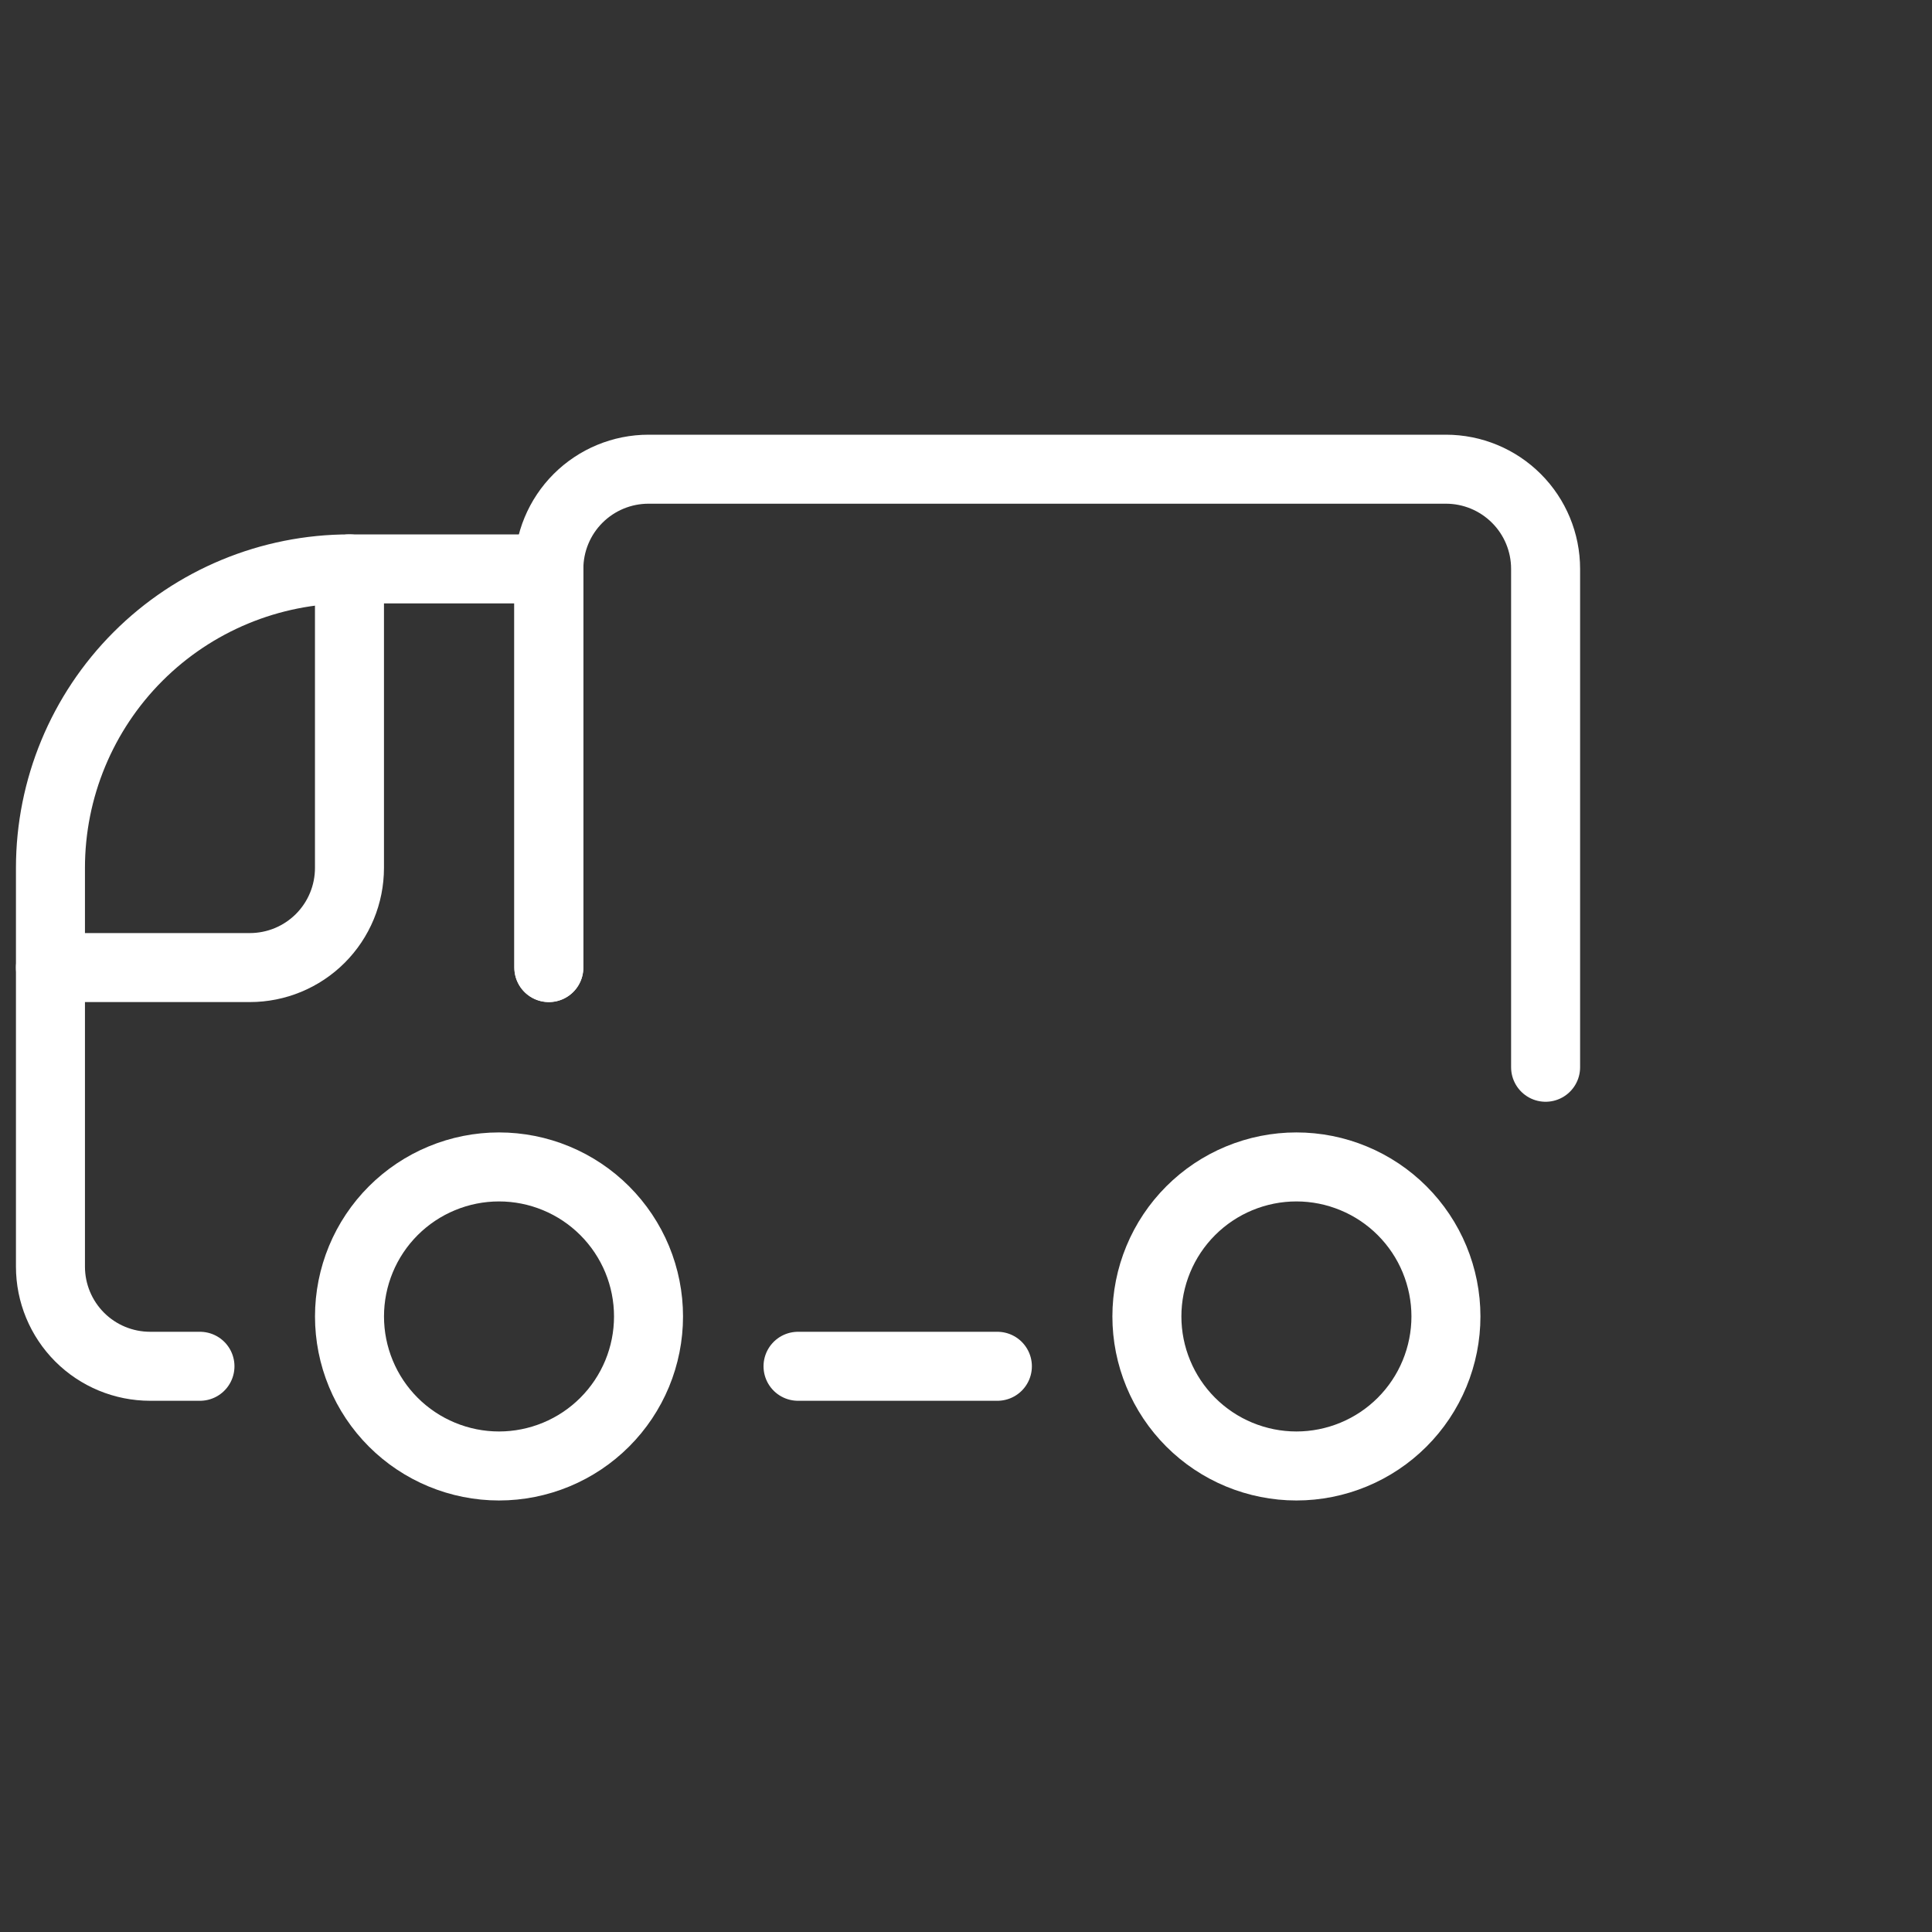
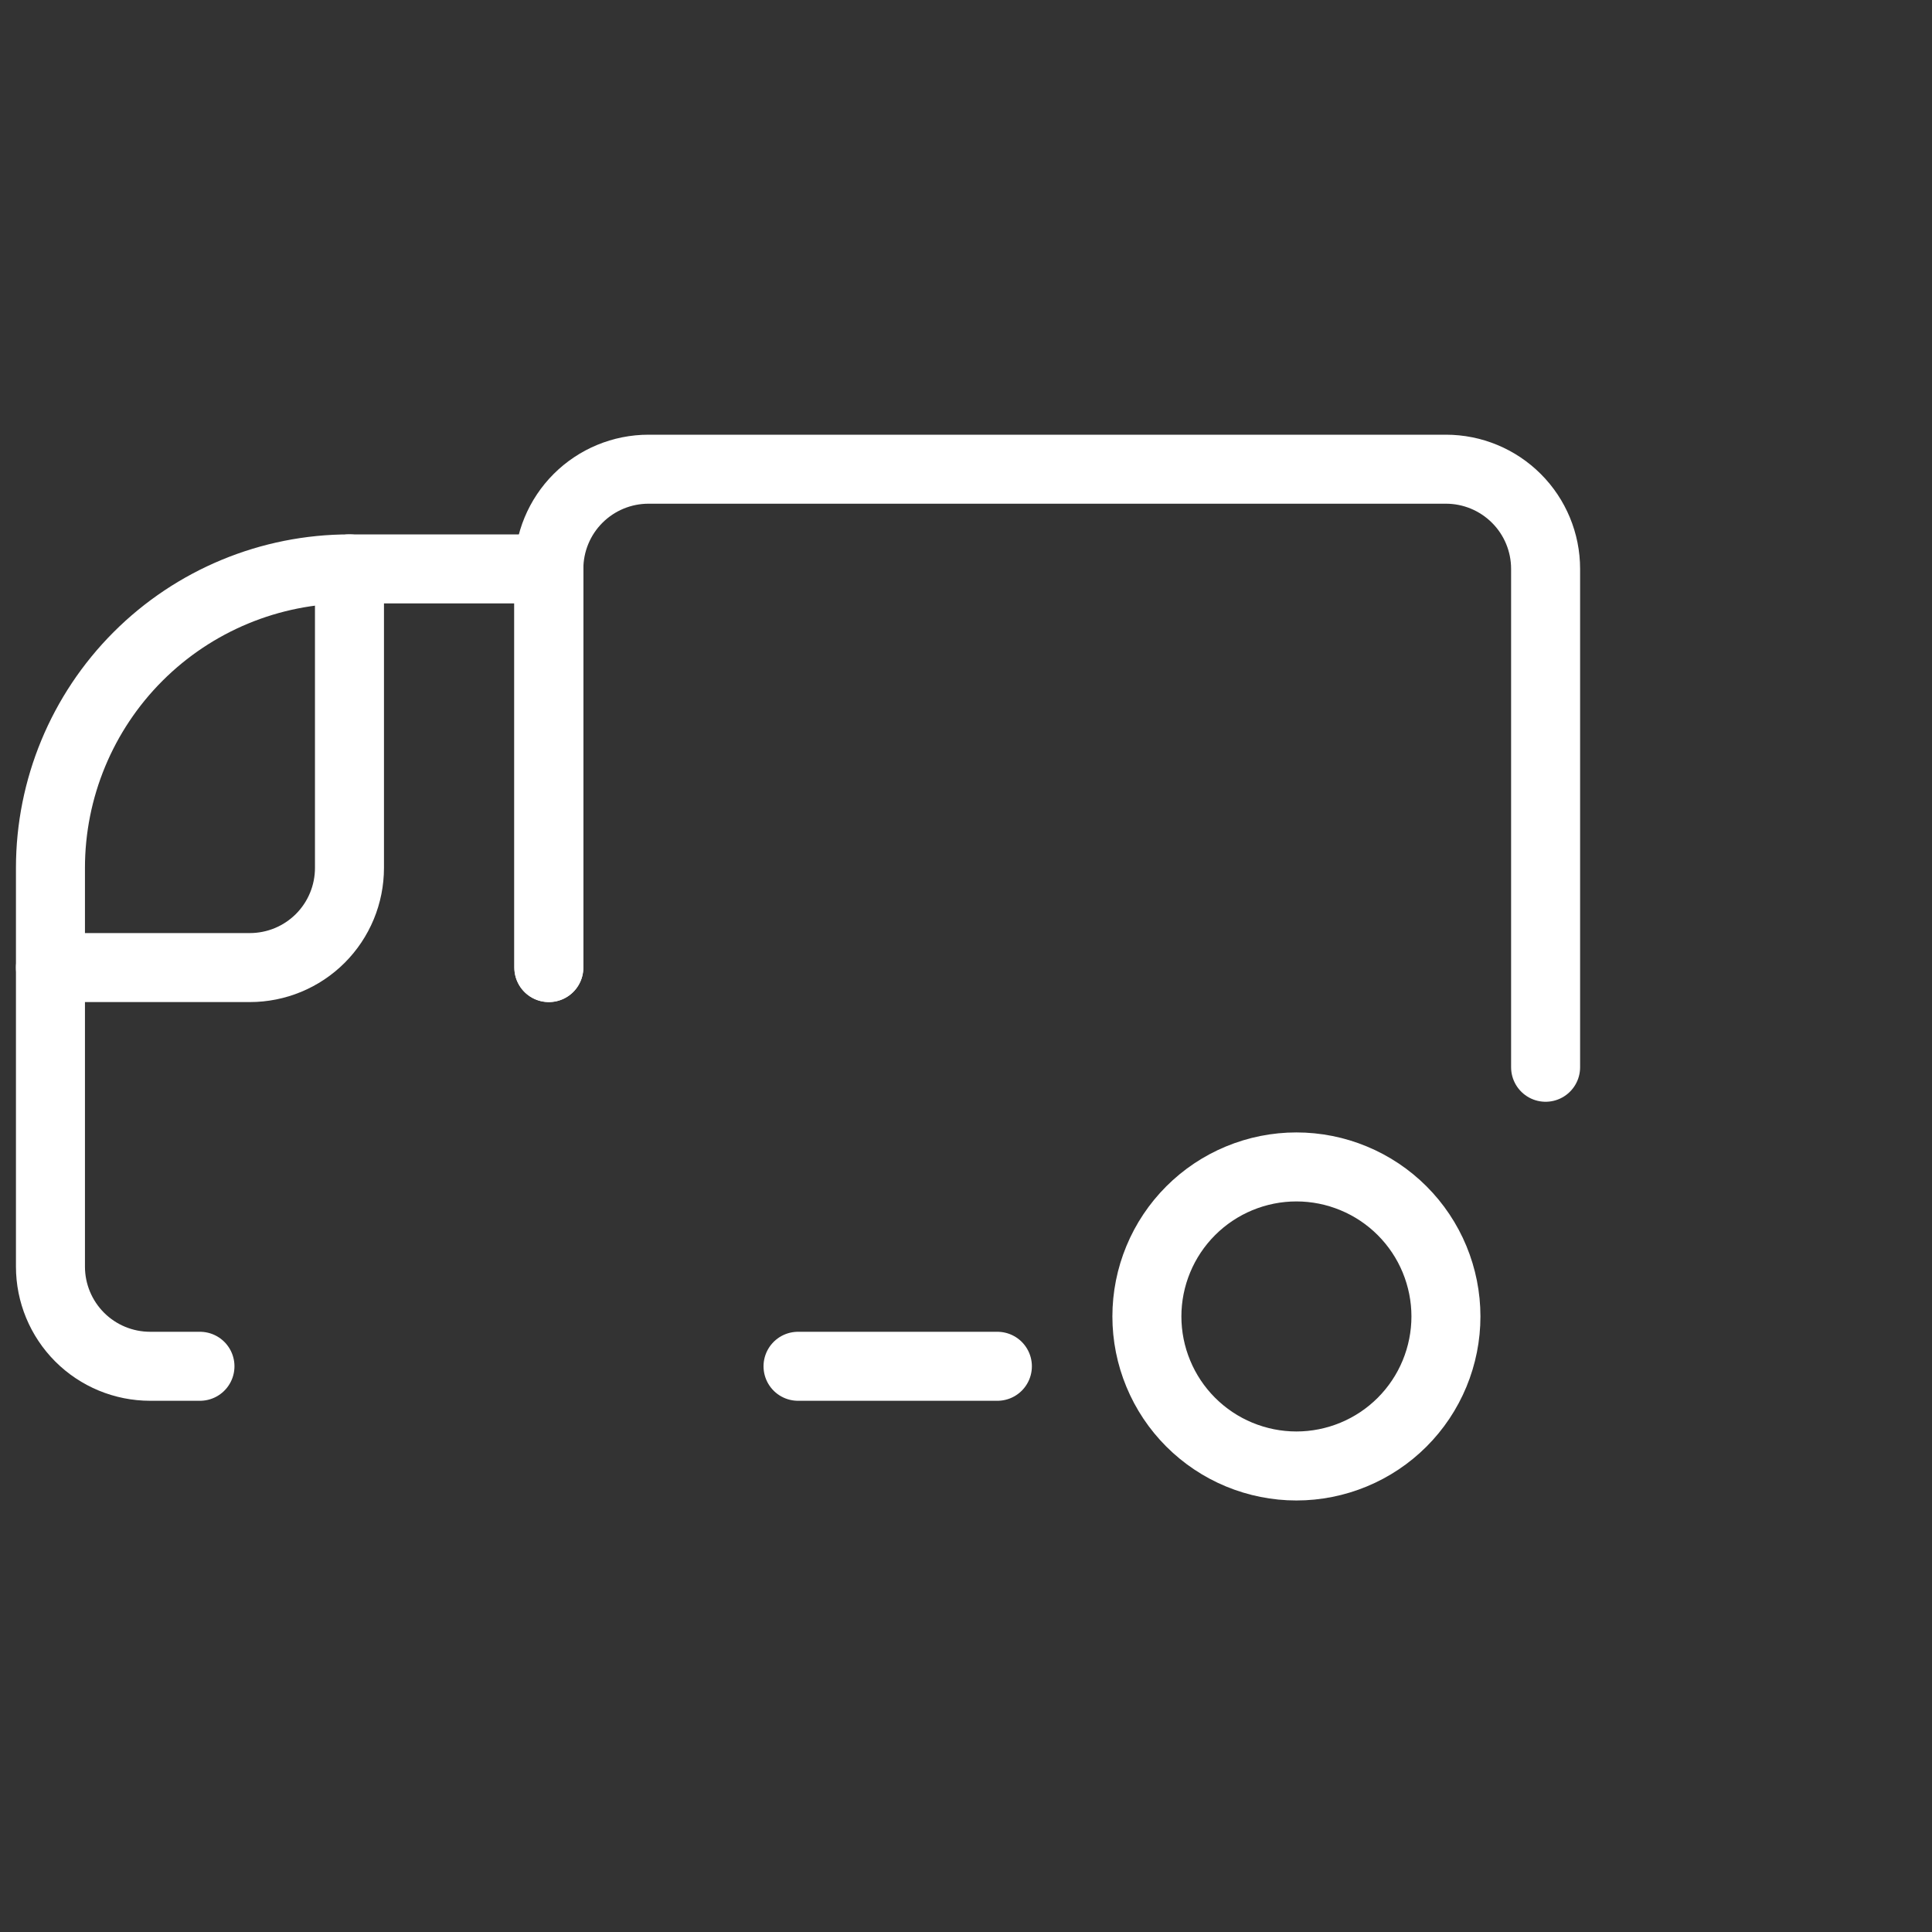
<svg xmlns="http://www.w3.org/2000/svg" width="70" height="70" viewBox="0 0 70 70" fill="none">
  <rect x="0" y="0" width="70" height="70" fill="#333333" stroke="none" />
  <path d="M56 38.669V20.611C56 19.654 55.62 18.735 54.942 18.058C54.265 17.381 53.346 17 52.389 17H23.497C22.539 17 21.62 17.381 20.943 18.058C20.266 18.735 19.886 19.654 19.886 20.611V35.057" stroke="white" stroke-width="2.5" stroke-linecap="round" stroke-linejoin="round" />
  <path d="M19.885 35.057V20.612H12.662C9.789 20.612 7.033 21.753 5.001 23.785C2.97 25.817 1.828 28.573 1.828 31.446V45.892C1.828 46.85 2.209 47.768 2.886 48.446C3.563 49.123 4.482 49.503 5.44 49.503H7.245" stroke="white" stroke-width="2.5" stroke-linecap="round" stroke-linejoin="round" />
  <path d="M1.828 35.057H9.051C10.009 35.057 10.927 34.677 11.605 34C12.282 33.322 12.662 32.404 12.662 31.446V20.612" stroke="white" stroke-width="2.5" stroke-linecap="round" stroke-linejoin="round" />
-   <path d="M12.663 47.697C12.663 48.409 12.803 49.113 13.075 49.77C13.347 50.428 13.746 51.025 14.249 51.528C14.752 52.031 15.35 52.43 16.007 52.702C16.664 52.974 17.368 53.115 18.08 53.115C18.791 53.115 19.496 52.974 20.153 52.702C20.81 52.43 21.407 52.031 21.91 51.528C22.413 51.025 22.812 50.428 23.085 49.77C23.357 49.113 23.497 48.409 23.497 47.697C23.497 46.986 23.357 46.282 23.085 45.624C22.812 44.967 22.413 44.37 21.91 43.867C21.407 43.364 20.81 42.965 20.153 42.693C19.496 42.42 18.791 42.28 18.08 42.28C17.368 42.28 16.664 42.42 16.007 42.693C15.35 42.965 14.752 43.364 14.249 43.867C13.746 44.37 13.347 44.967 13.075 45.624C12.803 46.282 12.663 46.986 12.663 47.697Z" stroke="white" stroke-width="2.5" stroke-linecap="round" stroke-linejoin="round" />
  <path d="M41.554 47.697C41.554 48.409 41.694 49.113 41.967 49.77C42.239 50.428 42.638 51.025 43.141 51.528C43.644 52.031 44.241 52.43 44.898 52.702C45.556 52.974 46.26 53.115 46.971 53.115C47.683 53.115 48.387 52.974 49.044 52.702C49.702 52.43 50.299 52.031 50.802 51.528C51.305 51.025 51.704 50.428 51.976 49.77C52.248 49.113 52.389 48.409 52.389 47.697C52.389 46.986 52.248 46.282 51.976 45.624C51.704 44.967 51.305 44.37 50.802 43.867C50.299 43.364 49.702 42.965 49.044 42.693C48.387 42.42 47.683 42.28 46.971 42.28C46.26 42.28 45.556 42.42 44.898 42.693C44.241 42.965 43.644 43.364 43.141 43.867C42.638 44.37 42.239 44.967 41.967 45.624C41.694 46.282 41.554 46.986 41.554 47.697Z" stroke="white" stroke-width="2.5" stroke-linecap="round" stroke-linejoin="round" />
  <path d="M28.914 49.503H36.137" stroke="white" stroke-width="2.5" stroke-linecap="round" stroke-linejoin="round" />
</svg>